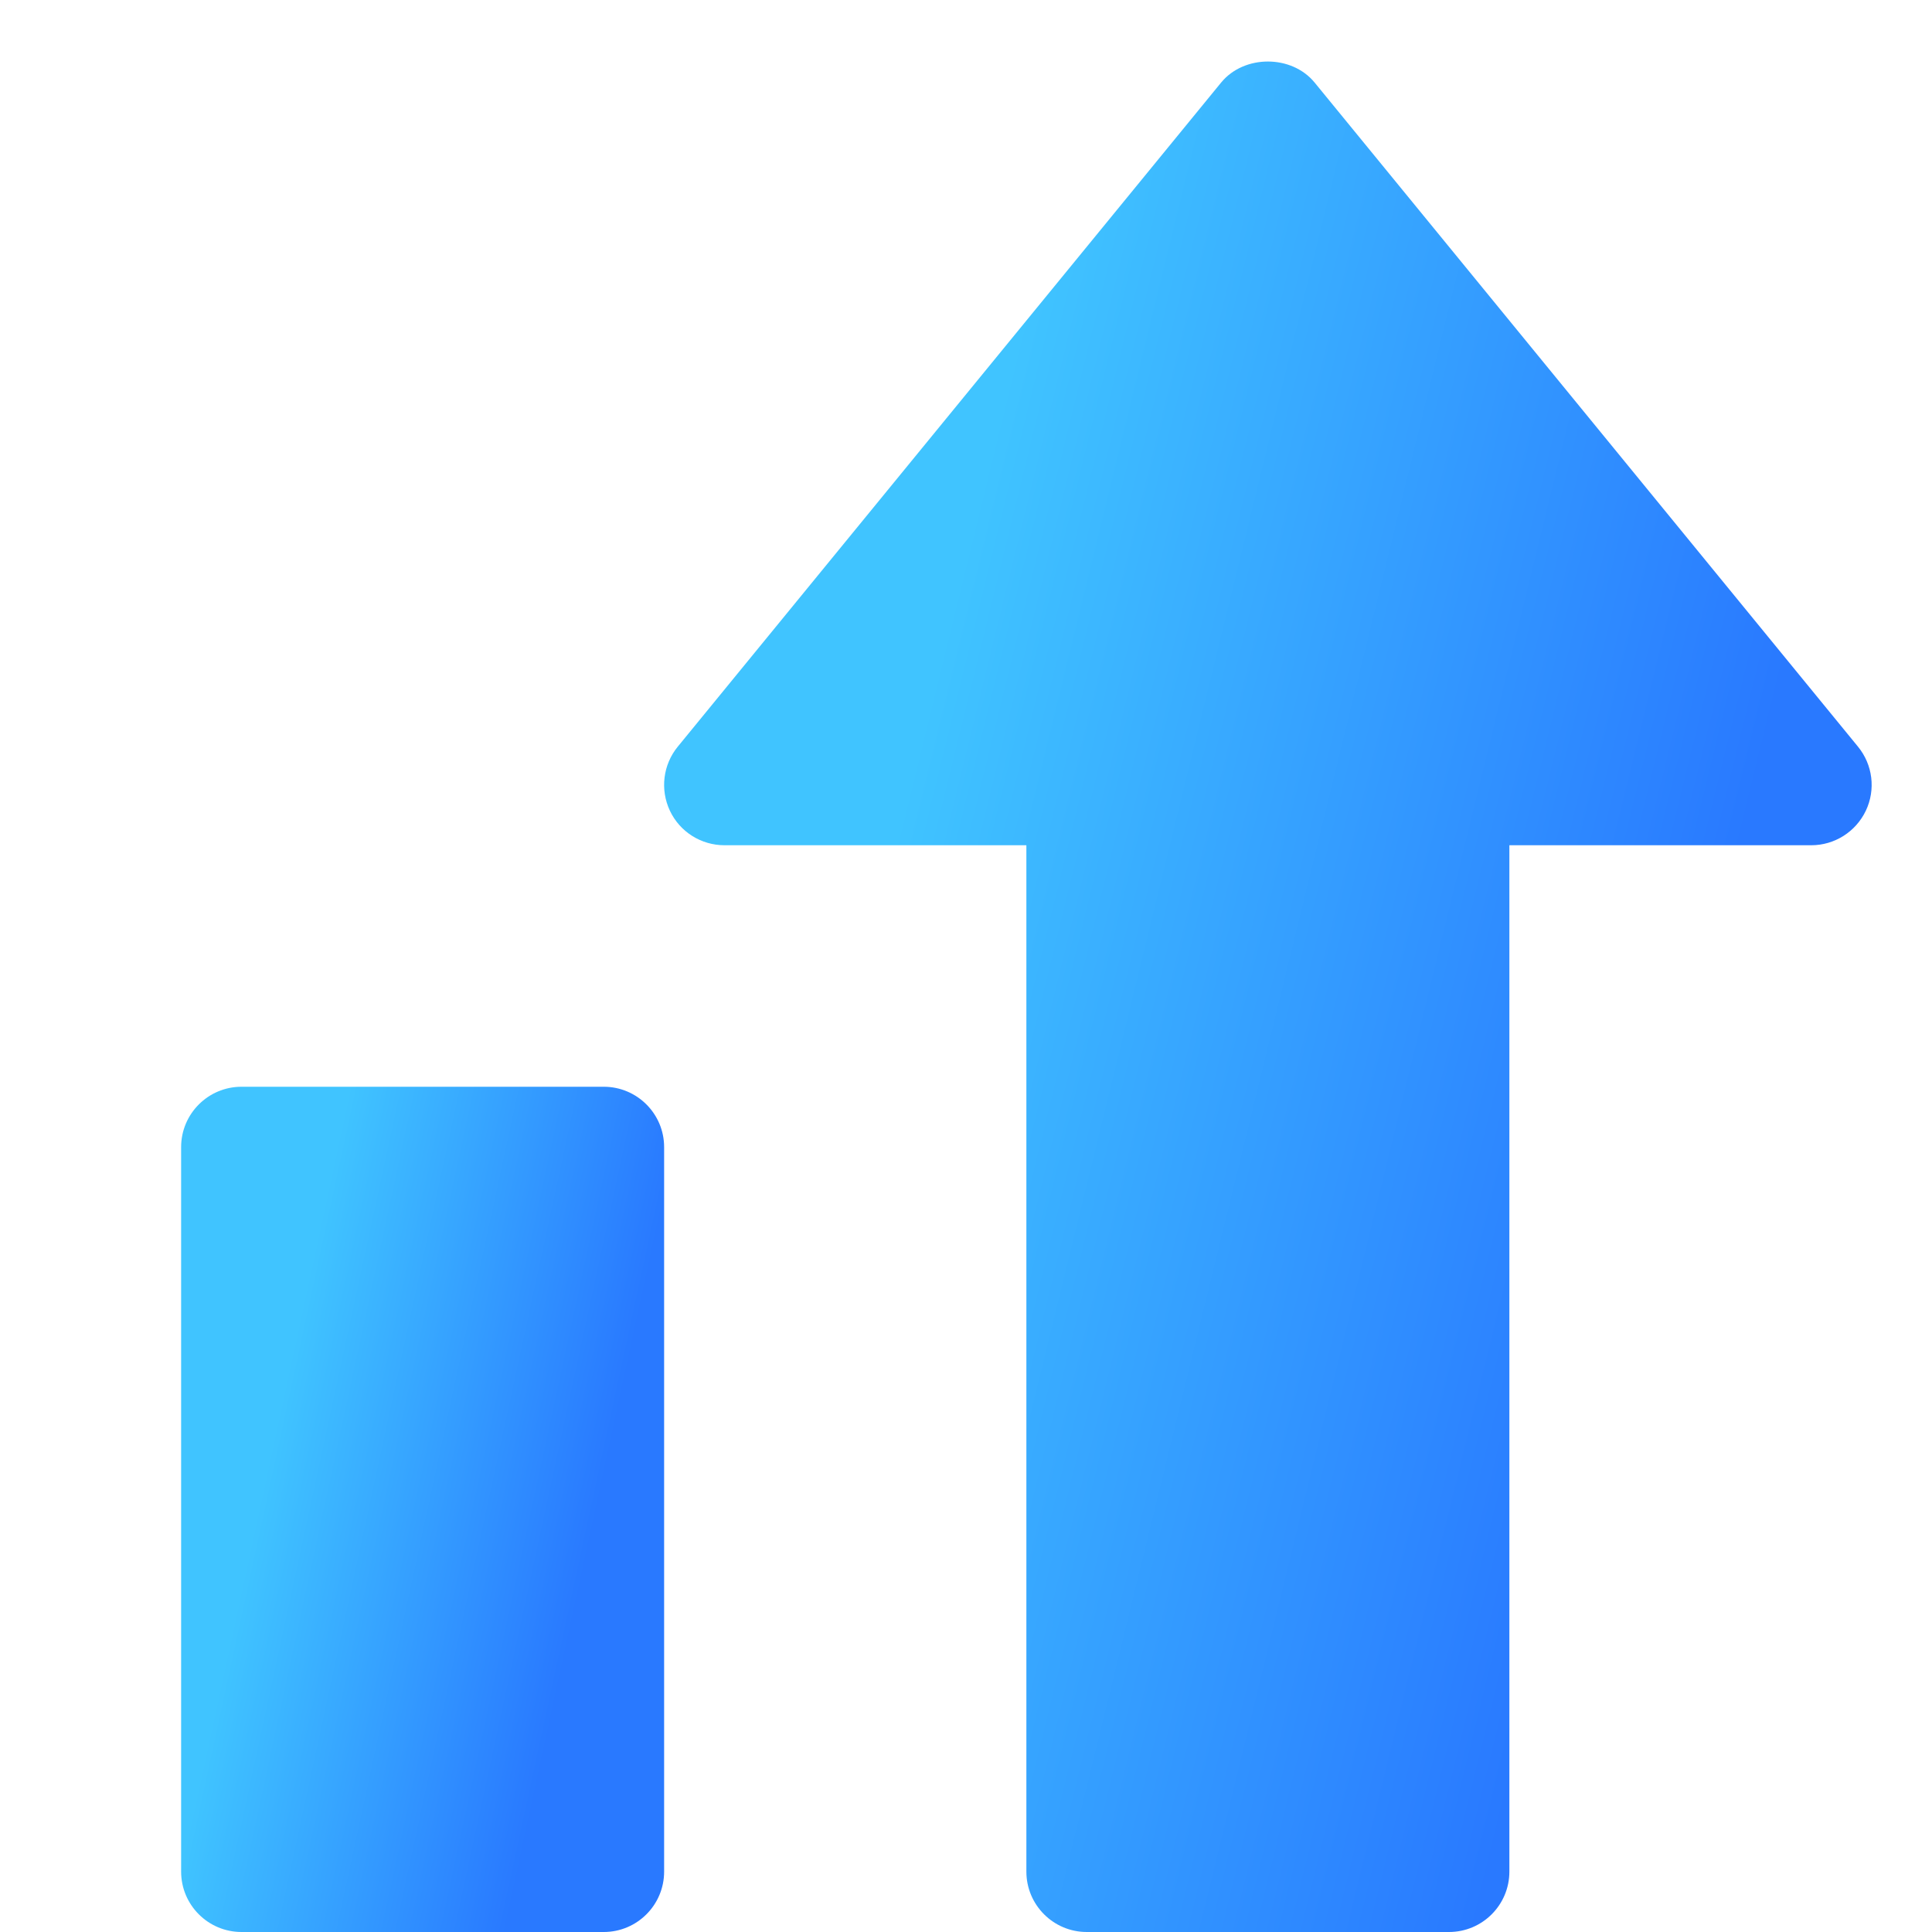
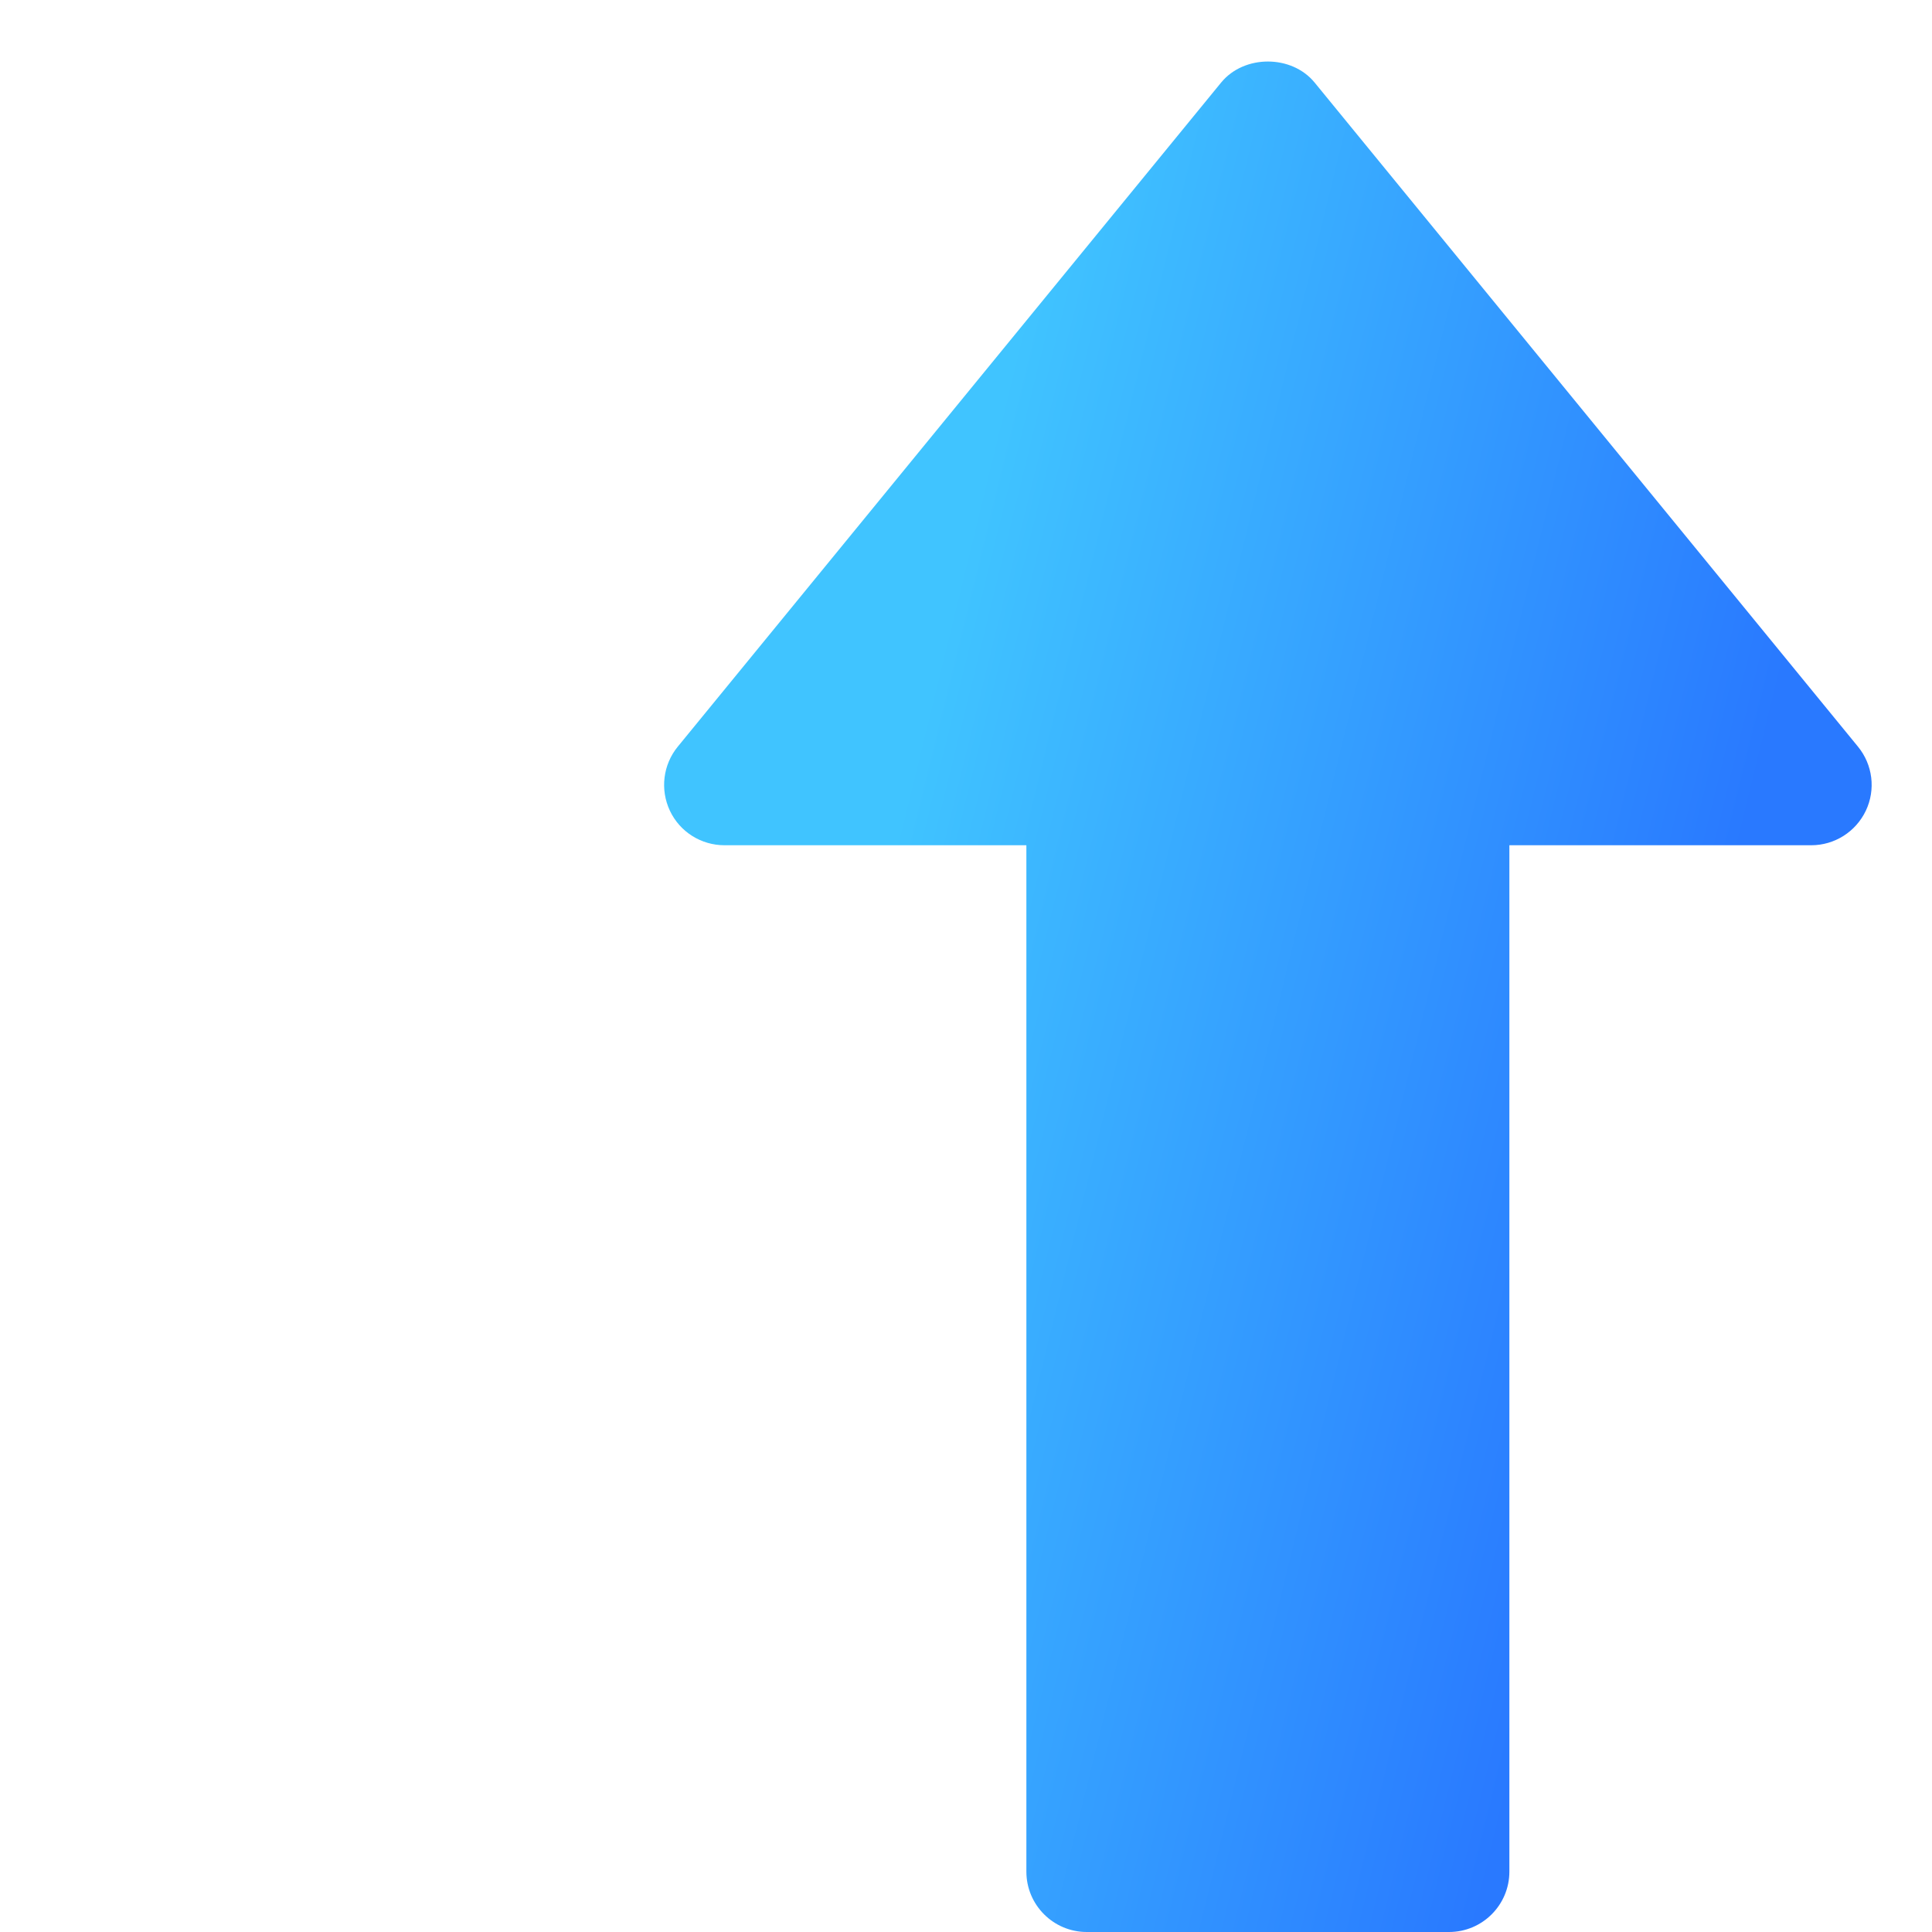
<svg xmlns="http://www.w3.org/2000/svg" width="32" height="32" viewBox="0 0 32 32" fill="none">
  <g clip-path="url(#clip0_537_18016)">
-     <path d="M10 18H4C3.448 18 3 18.448 3 19V31C3 31.552 3.448 32 4 32H10C10.552 32 11 31.552 11 31V19C11 18.448 10.552 18 10 18Z" fill="url(#paint0_linear_537_18016)" />
    <path d="M30.774 12.367L21.774 1.367C21.394 0.903 20.606 0.903 20.226 1.367L11.226 12.367C10.981 12.666 10.931 13.079 11.096 13.429C11.261 13.779 11.614 14 12 14H17V31C17 31.552 17.448 32 18 32H24C24.552 32 25 31.552 25 31V14H30C30.386 14 30.738 13.777 30.904 13.428C31.07 13.079 31.019 12.666 30.774 12.367Z" fill="url(#paint1_linear_537_18016)" />
  </g>
  <defs>
    <linearGradient id="paint0_linear_537_18016" x1="6.534" y1="14.542" x2="11.909" y2="15.707" gradientUnits="userSpaceOnUse">
      <stop stop-color="#40C4FF" />
      <stop offset="1" stop-color="#2979FF" />
    </linearGradient>
    <linearGradient id="paint1_linear_537_18016" x1="19.836" y1="-6.633" x2="33.109" y2="-3.383" gradientUnits="userSpaceOnUse">
      <stop stop-color="#40C4FF" />
      <stop offset="1" stop-color="#2979FF" />
    </linearGradient>
    <clipPath id="clip0_537_18016">
      <rect width="32" height="32" fill="white" />
    </clipPath>
  </defs>
</svg>